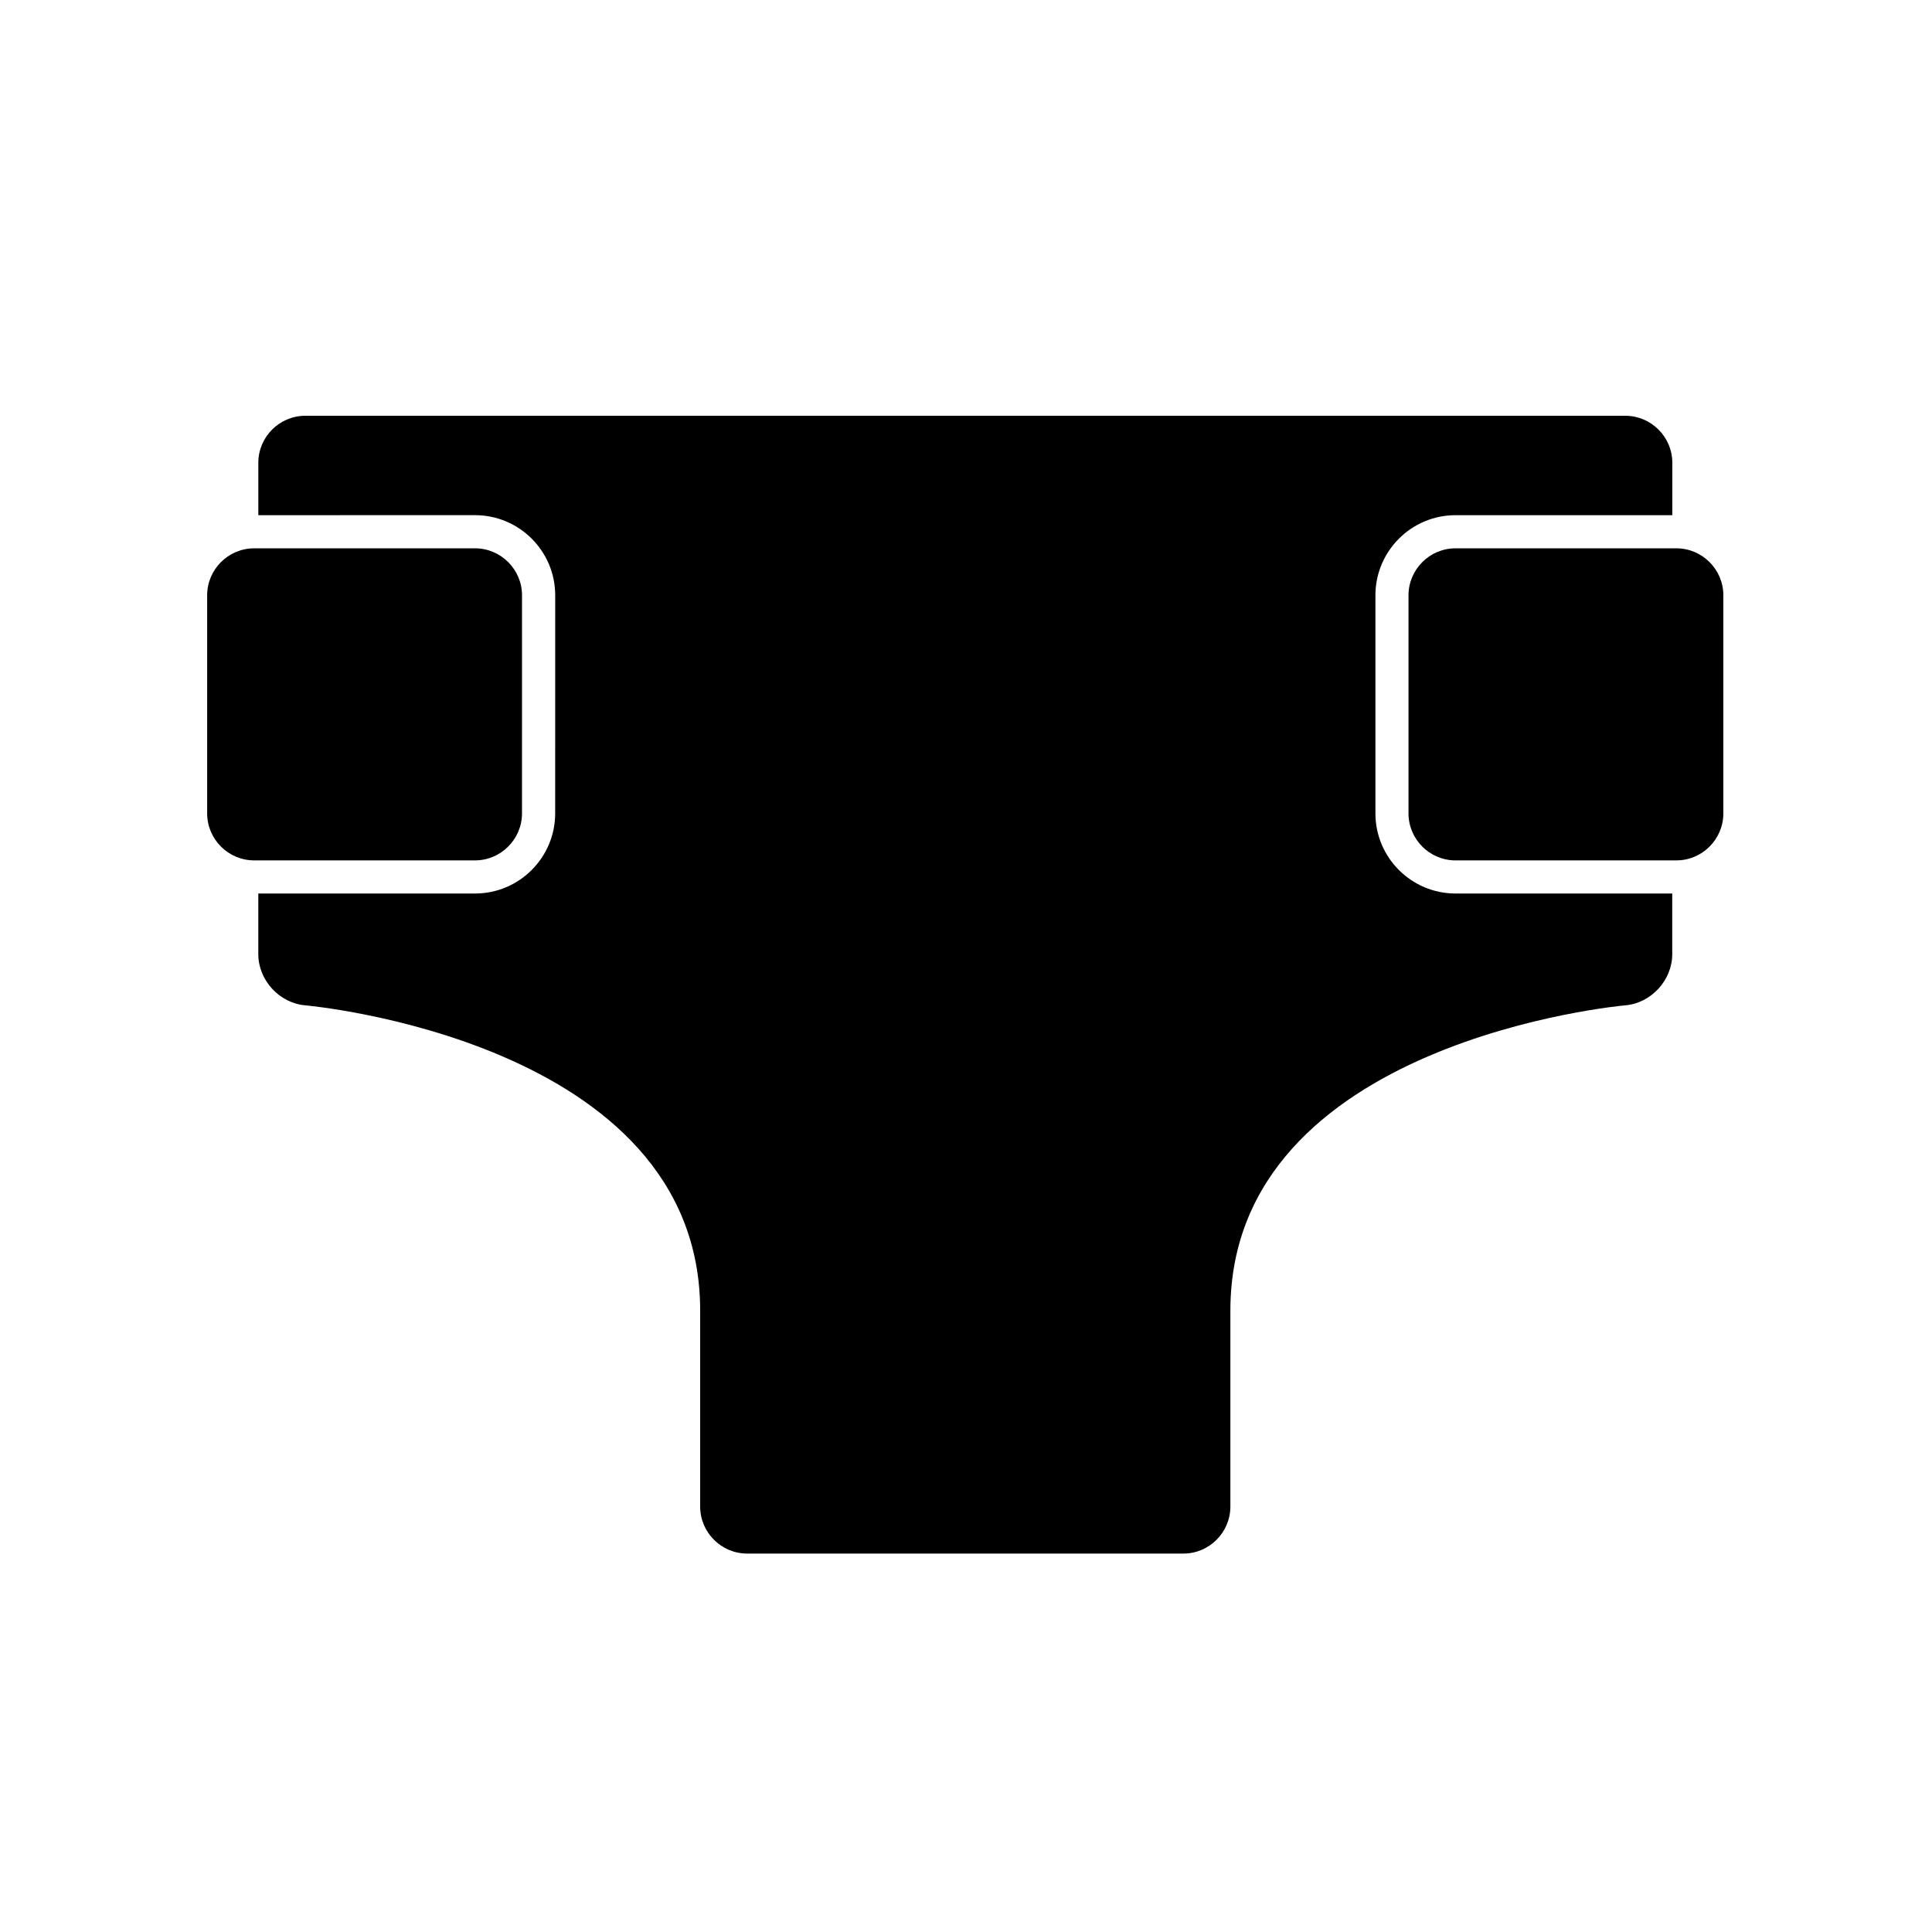
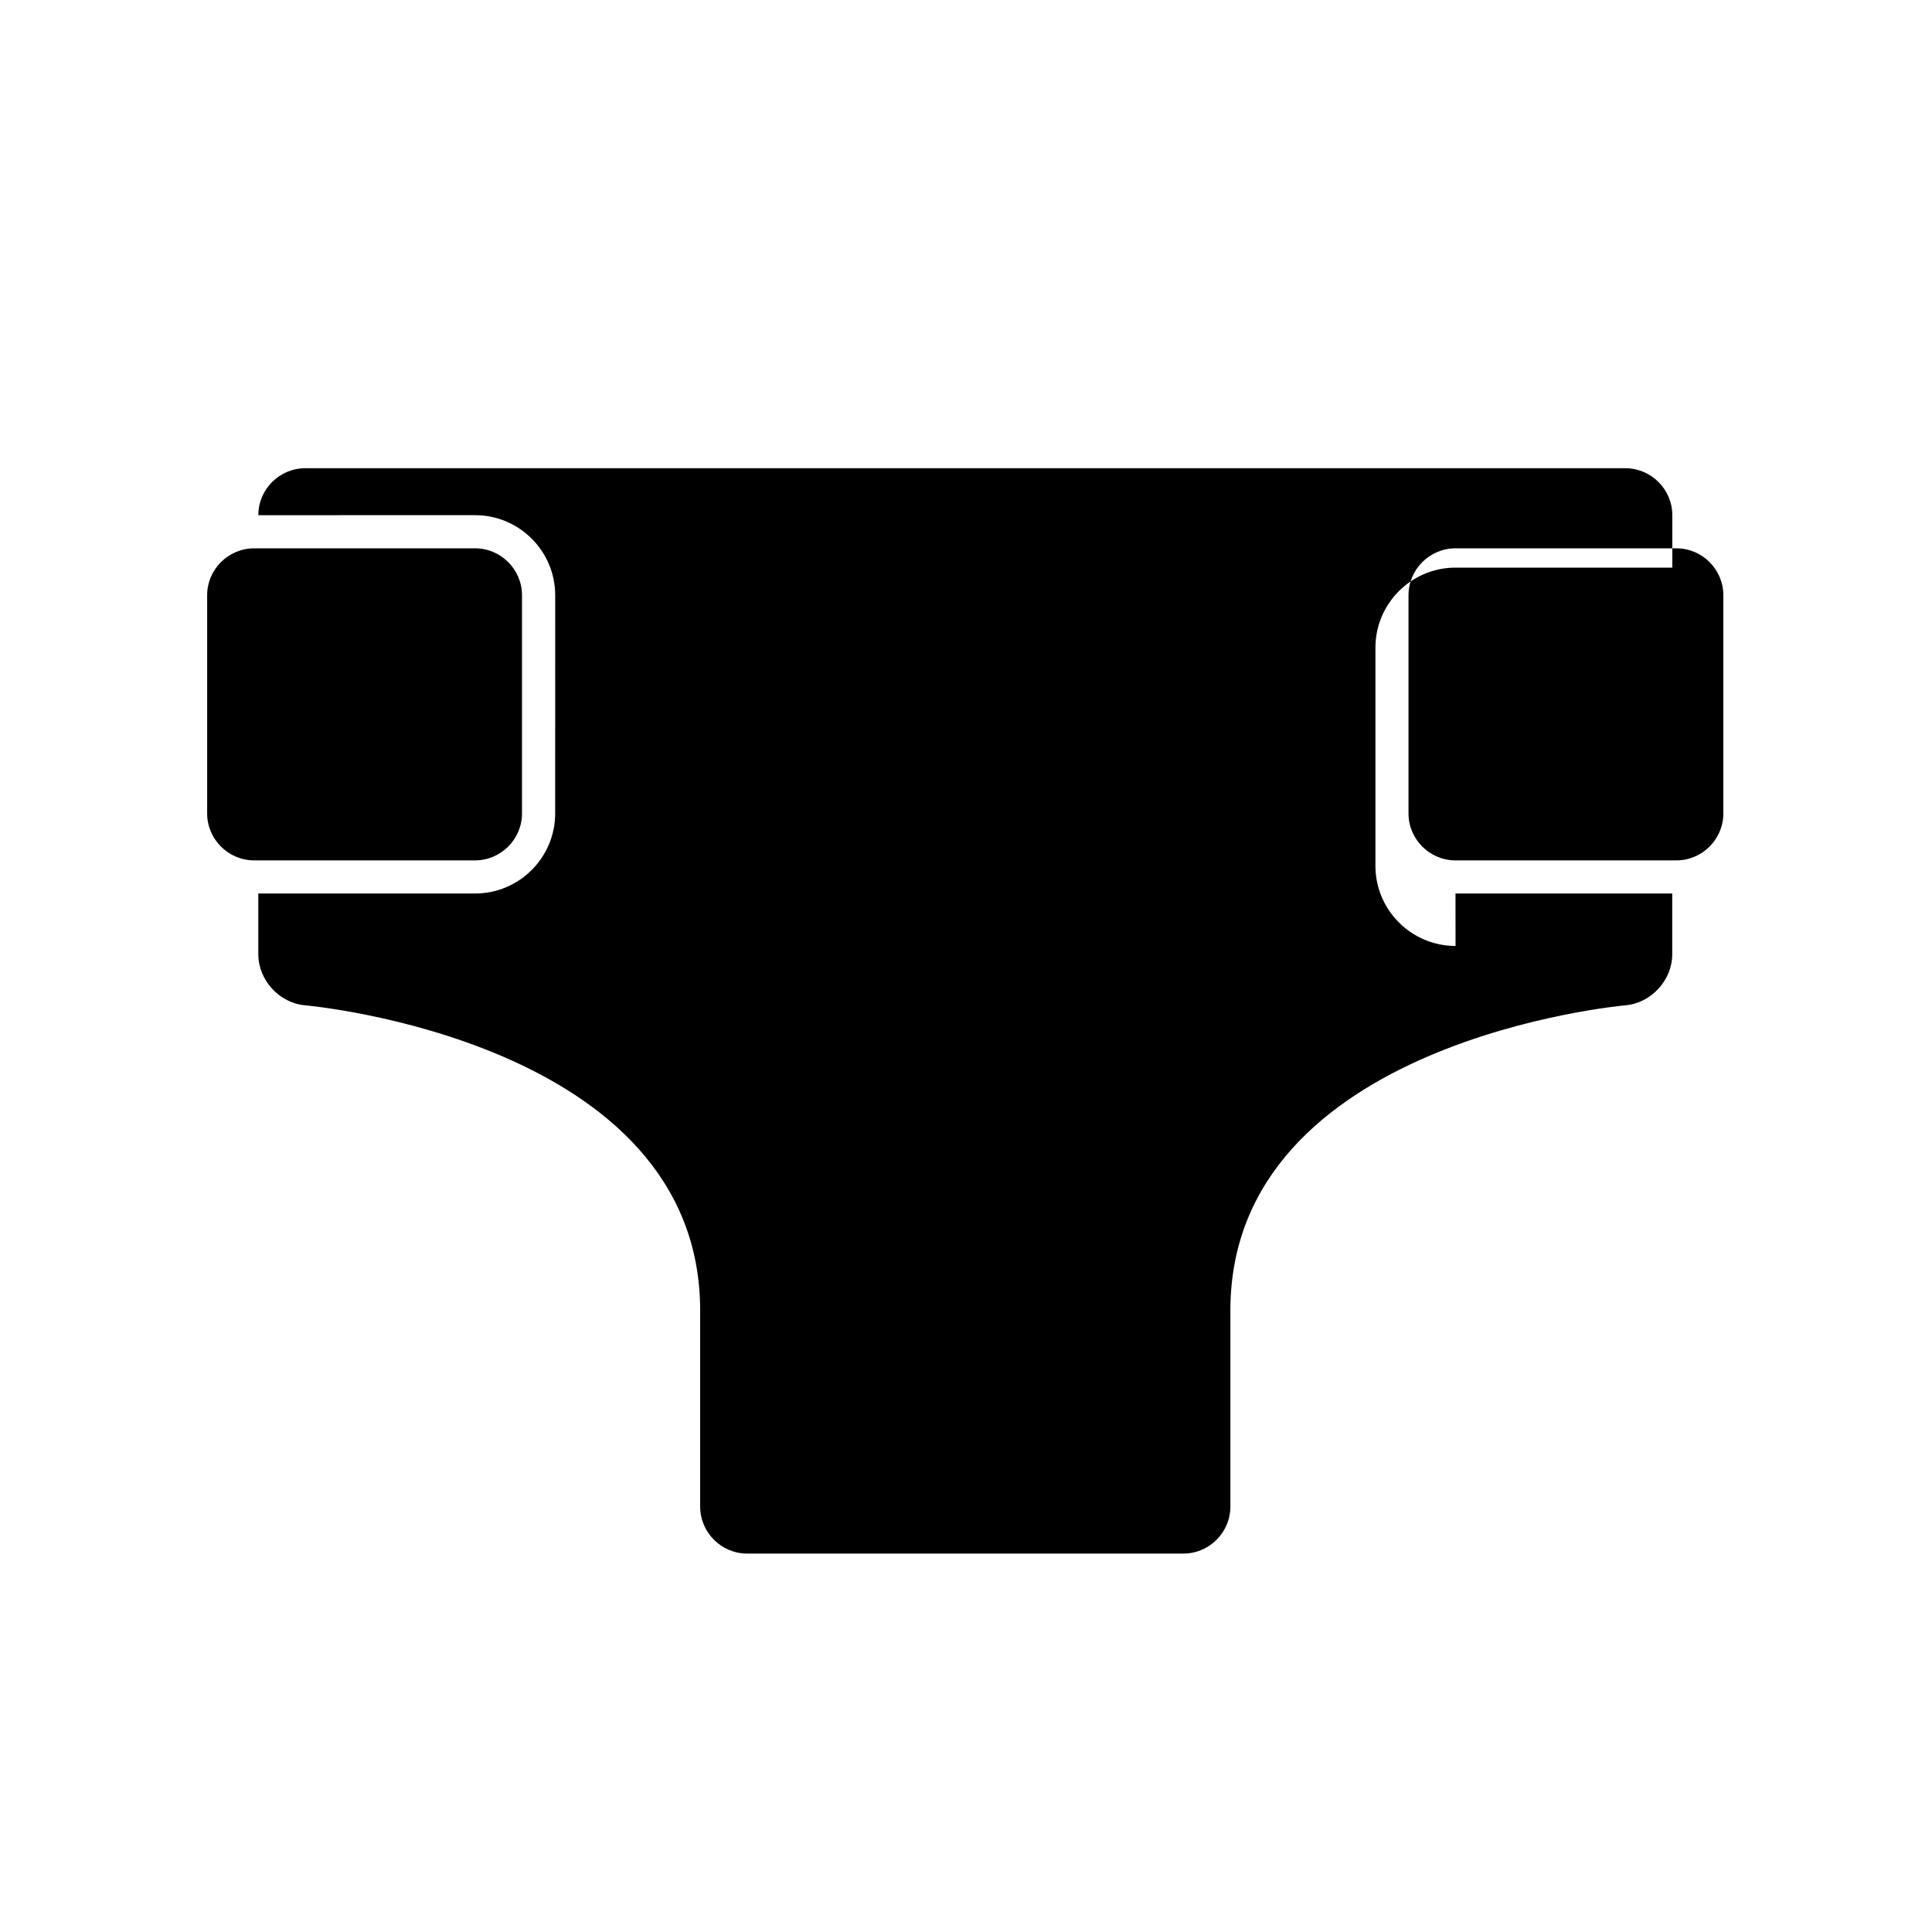
<svg xmlns="http://www.w3.org/2000/svg" fill="#000000" width="800px" height="800px" version="1.1" viewBox="144 144 512 512">
-   <path d="m529.72 380.79h57.438v16.098c0 6.848-5.57 12.938-12.395 13.531 0 0-104.7 9.152-104.7 80.887v51.953c0 6.848-5.598 12.453-12.445 12.453h-115.62c-6.848 0-12.449-5.598-12.449-12.453v-51.953c0-71.723-104.7-80.887-104.7-80.887-6.82-0.59-12.395-6.68-12.395-13.531v-16.098h57.438c11.707 0 21.234-9.527 21.234-21.23l0.008-57.809c0-11.703-9.527-21.227-21.234-21.227l-57.441 0.004v-13.898c0-6.848 5.594-12.445 12.445-12.445h349.83c6.836 0 12.445 5.598 12.445 12.445v13.898h-57.445c-11.707 0-21.234 9.523-21.234 21.227v57.809c0 11.699 9.527 21.227 21.234 21.227zm-318.37-8.781h58.531c6.848 0 12.453-5.598 12.453-12.449l0.004-57.809c0-6.84-5.602-12.445-12.453-12.445l-58.535 0.004c-6.848 0-12.453 5.602-12.453 12.445v57.809c0.004 6.844 5.606 12.445 12.453 12.445zm376.91-82.699h-58.543c-6.84 0-12.449 5.602-12.449 12.445v57.809c0 6.848 5.598 12.449 12.449 12.449h58.543c6.84 0 12.445-5.598 12.445-12.449v-57.812c0-6.84-5.598-12.441-12.445-12.441z" />
+   <path d="m529.72 380.79h57.438v16.098c0 6.848-5.57 12.938-12.395 13.531 0 0-104.7 9.152-104.7 80.887v51.953c0 6.848-5.598 12.453-12.445 12.453h-115.62c-6.848 0-12.449-5.598-12.449-12.453v-51.953c0-71.723-104.7-80.887-104.7-80.887-6.82-0.59-12.395-6.68-12.395-13.531v-16.098h57.438c11.707 0 21.234-9.527 21.234-21.23l0.008-57.809c0-11.703-9.527-21.227-21.234-21.227l-57.441 0.004c0-6.848 5.594-12.445 12.445-12.445h349.83c6.836 0 12.445 5.598 12.445 12.445v13.898h-57.445c-11.707 0-21.234 9.523-21.234 21.227v57.809c0 11.699 9.527 21.227 21.234 21.227zm-318.37-8.781h58.531c6.848 0 12.453-5.598 12.453-12.449l0.004-57.809c0-6.84-5.602-12.445-12.453-12.445l-58.535 0.004c-6.848 0-12.453 5.602-12.453 12.445v57.809c0.004 6.844 5.606 12.445 12.453 12.445zm376.91-82.699h-58.543c-6.84 0-12.449 5.602-12.449 12.445v57.809c0 6.848 5.598 12.449 12.449 12.449h58.543c6.84 0 12.445-5.598 12.445-12.449v-57.812c0-6.84-5.598-12.441-12.445-12.441z" />
</svg>